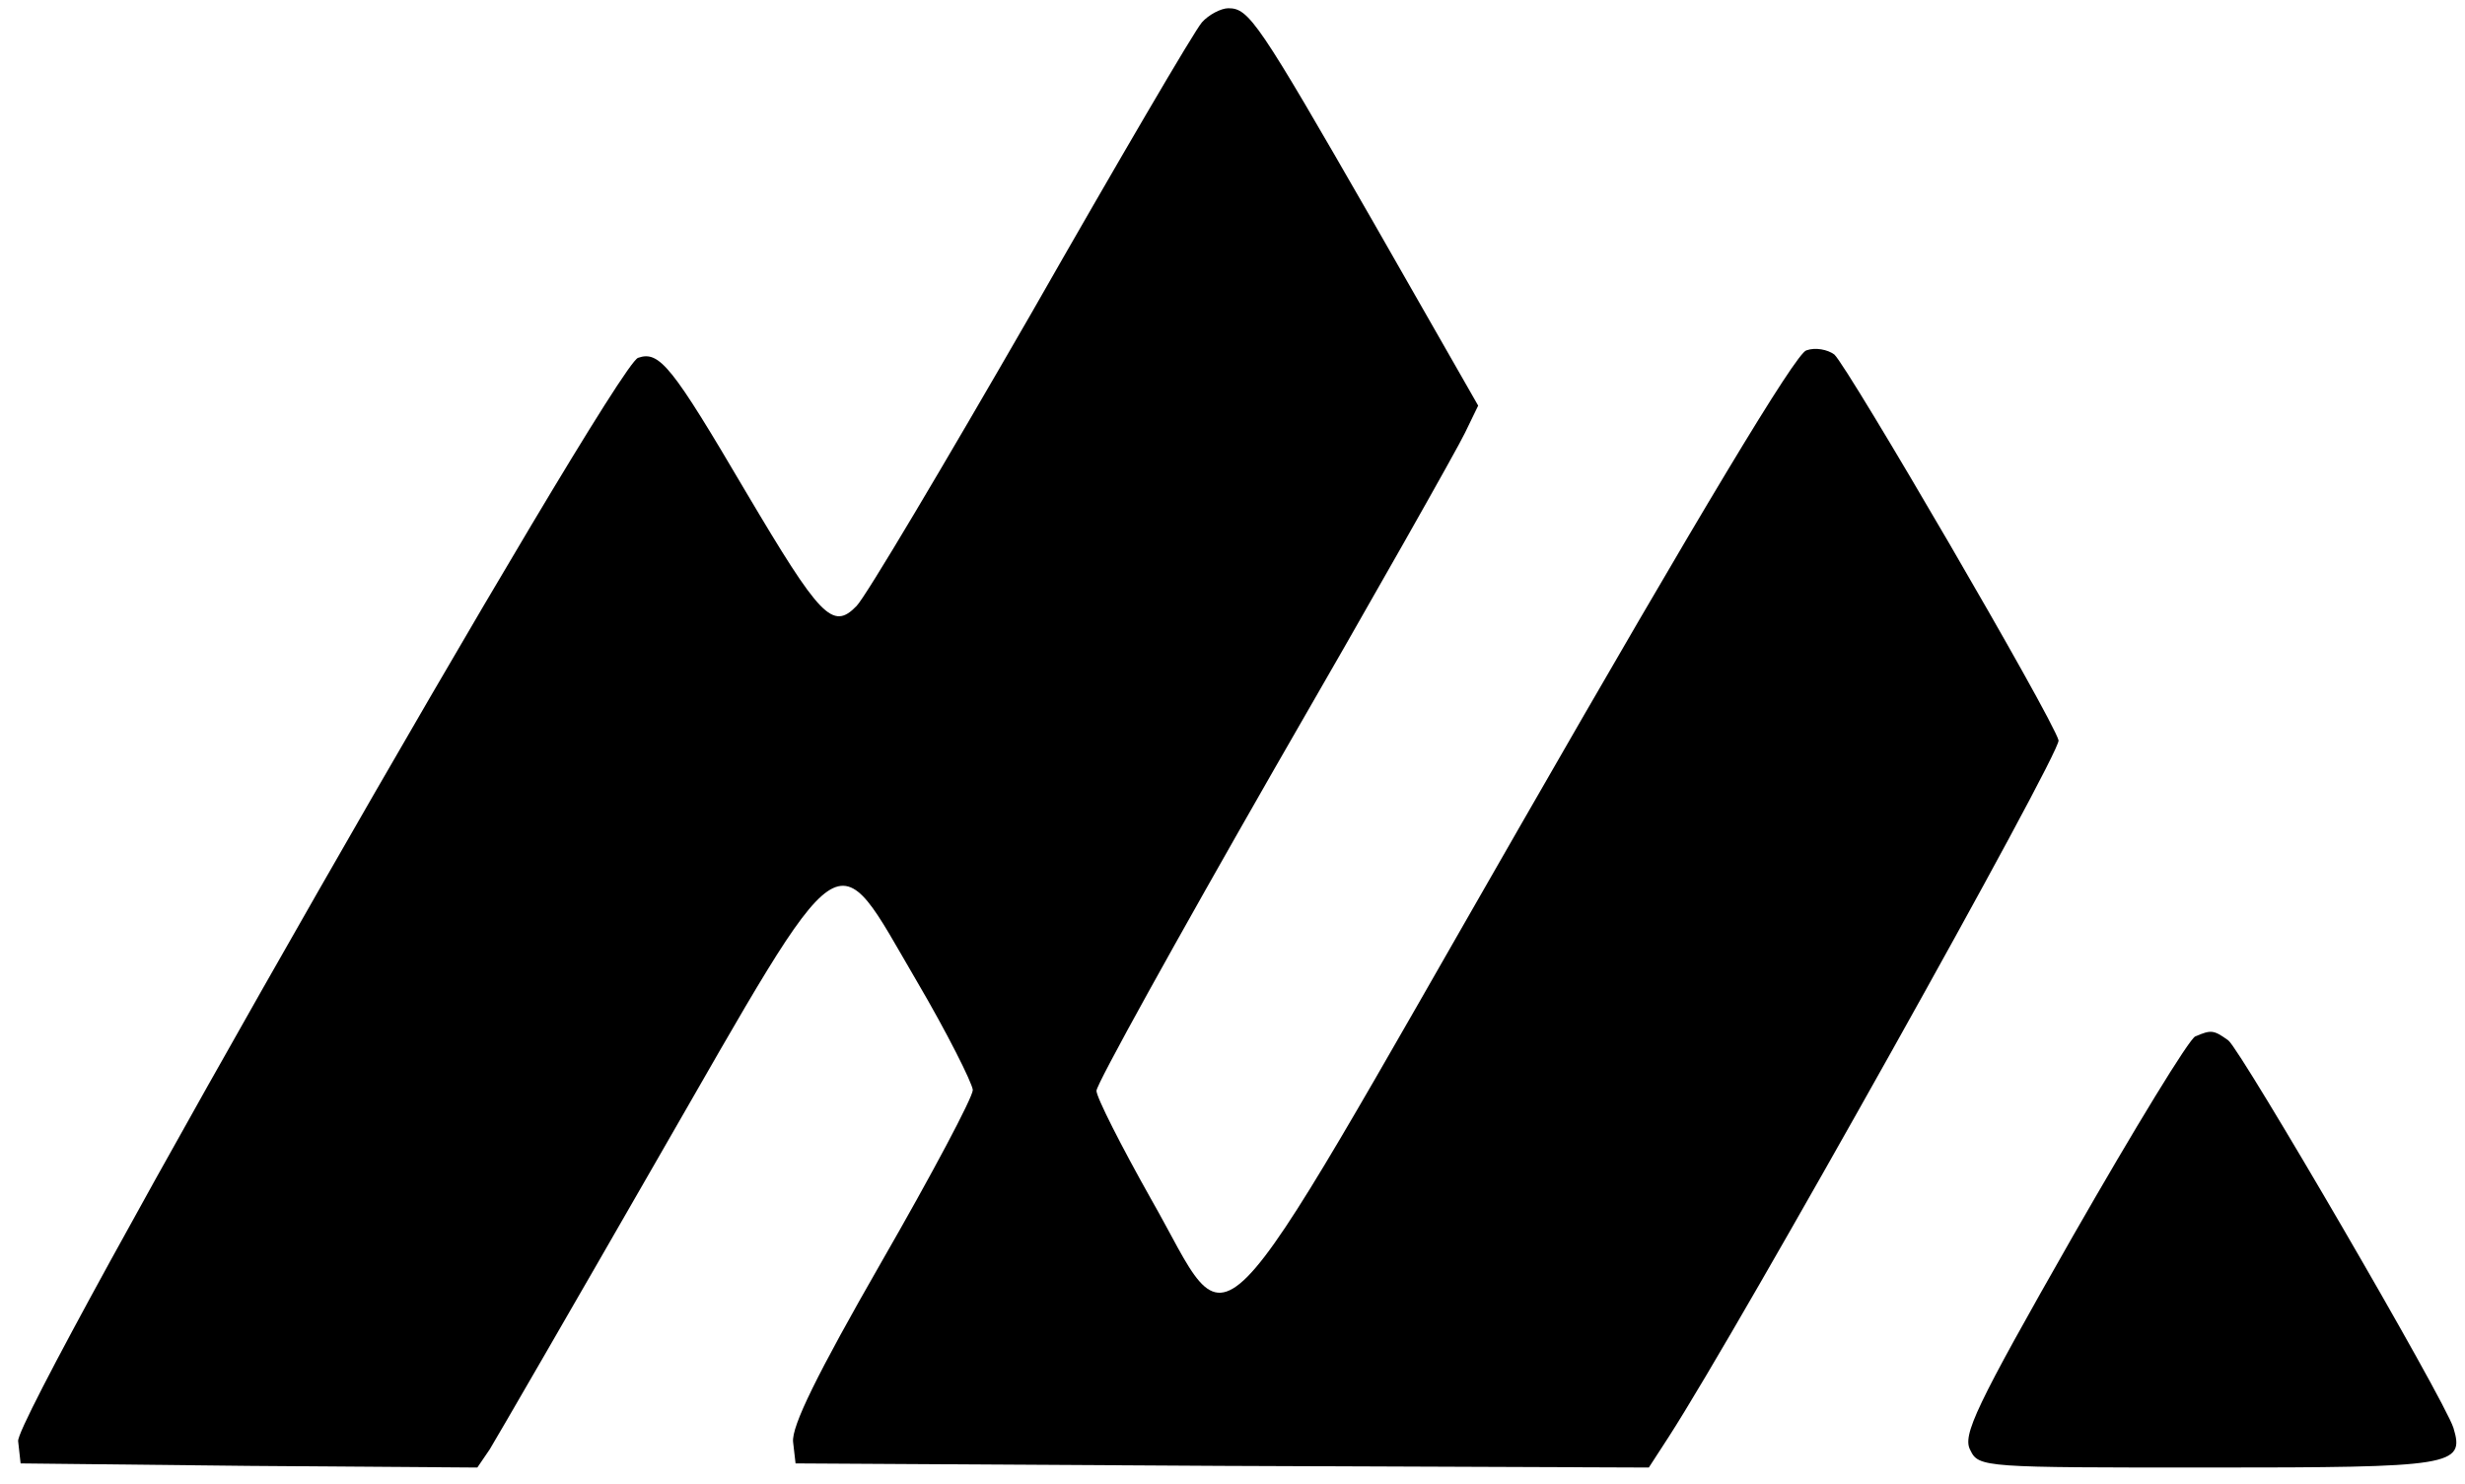
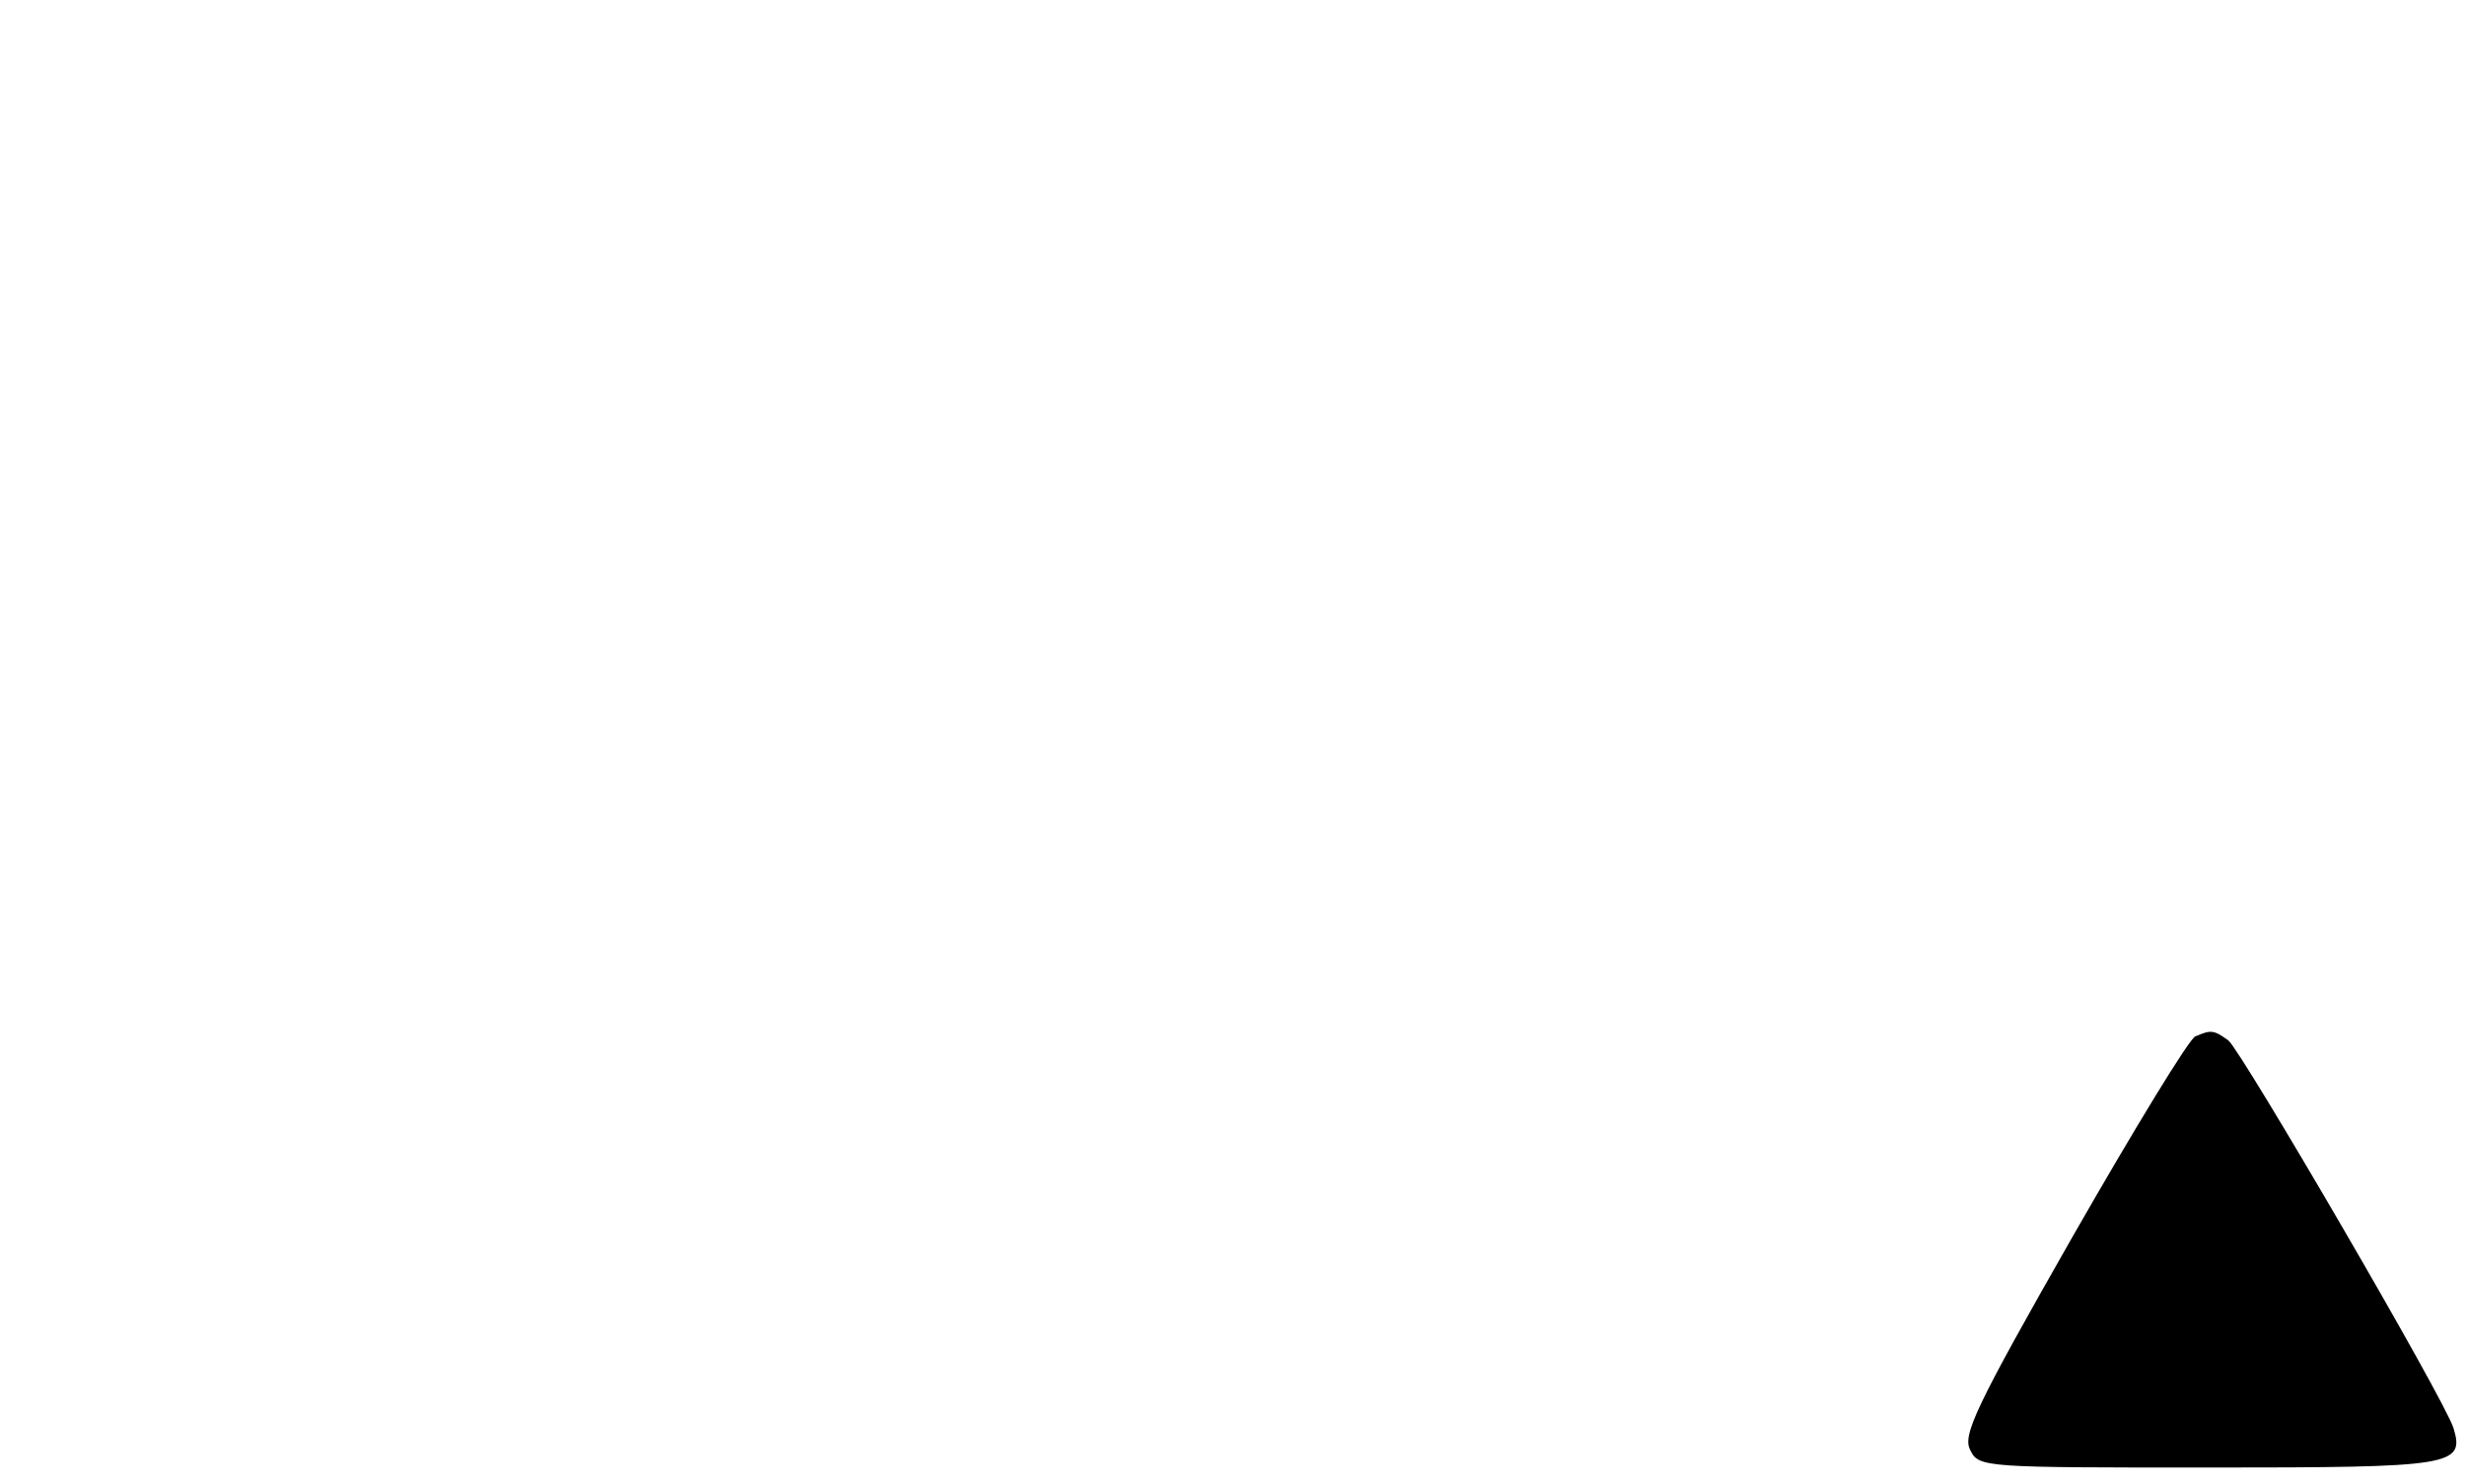
<svg xmlns="http://www.w3.org/2000/svg" width="299pt" height="180pt" viewBox="0 0 299 180" preserveAspectRatio="xMidYMid meet">
  <g transform="translate(0,180) scale(0.1,-0.1)" fill="#000000" stroke="none">
-     <path d="M1458 1773 c-9 -10 -102 -169 -207 -353 -106 -184 -201 -344 -212 -355 -29 -30 -44 -14 -134 138 -90 153 -105 172 -131 163 -29 -9 -756 -1280 -752 -1314 l3 -27 277 -3 277 -2 15 22 c8 13 100 172 204 353 232 403 212 389 314 215 37 -63 67 -123 68 -132 0 -9 -50 -103 -111 -209 -78 -136 -109 -199 -107 -218 l3 -26 517 -3 518 -2 24 37 c86 133 476 830 473 845 -7 27 -256 454 -272 468 -8 6 -23 9 -34 5 -13 -4 -129 -197 -346 -575 -389 -677 -346 -634 -449 -454 -36 64 -66 123 -66 131 0 8 97 183 215 389 119 206 223 390 232 409 l16 33 -128 224 c-139 242 -150 258 -175 258 -9 0 -24 -8 -32 -17z" />
    <path d="M2663 543 c-7 -2 -74 -112 -149 -243 -118 -207 -134 -241 -124 -259 10 -21 17 -21 289 -21 296 0 311 2 297 48 -11 35 -257 457 -273 470 -18 13 -21 13 -40 5z" />
  </g>
</svg>